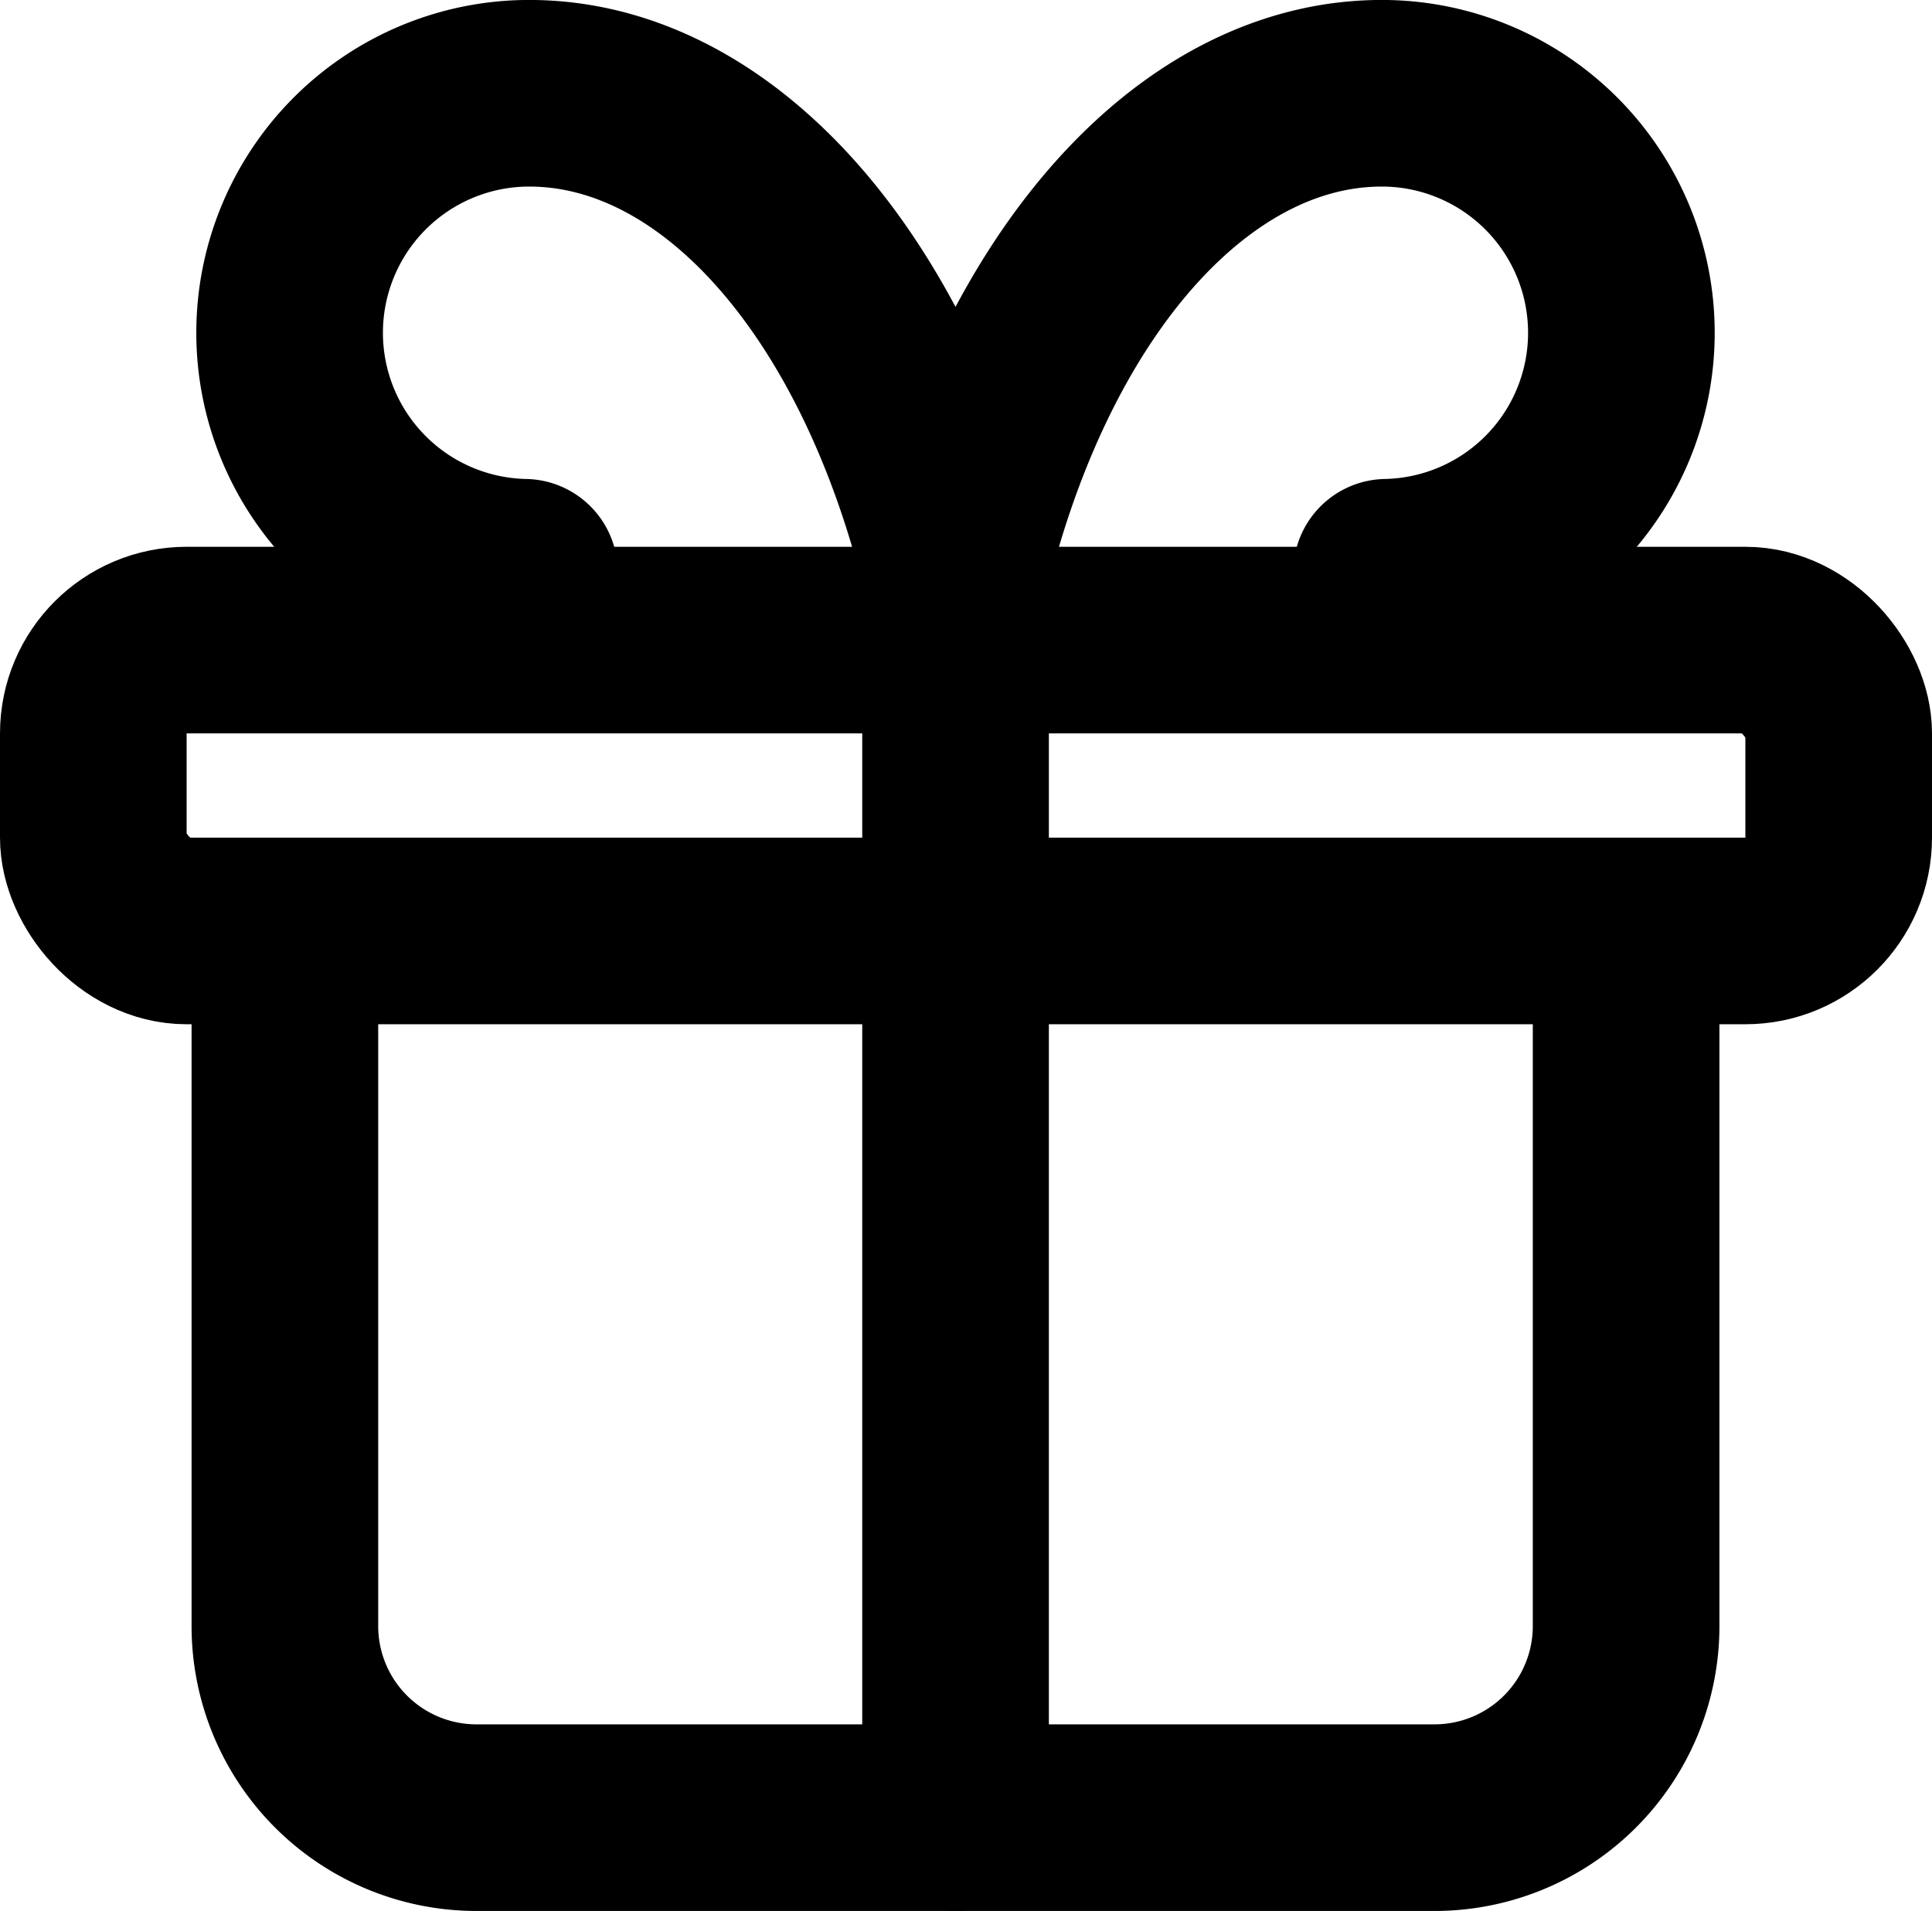
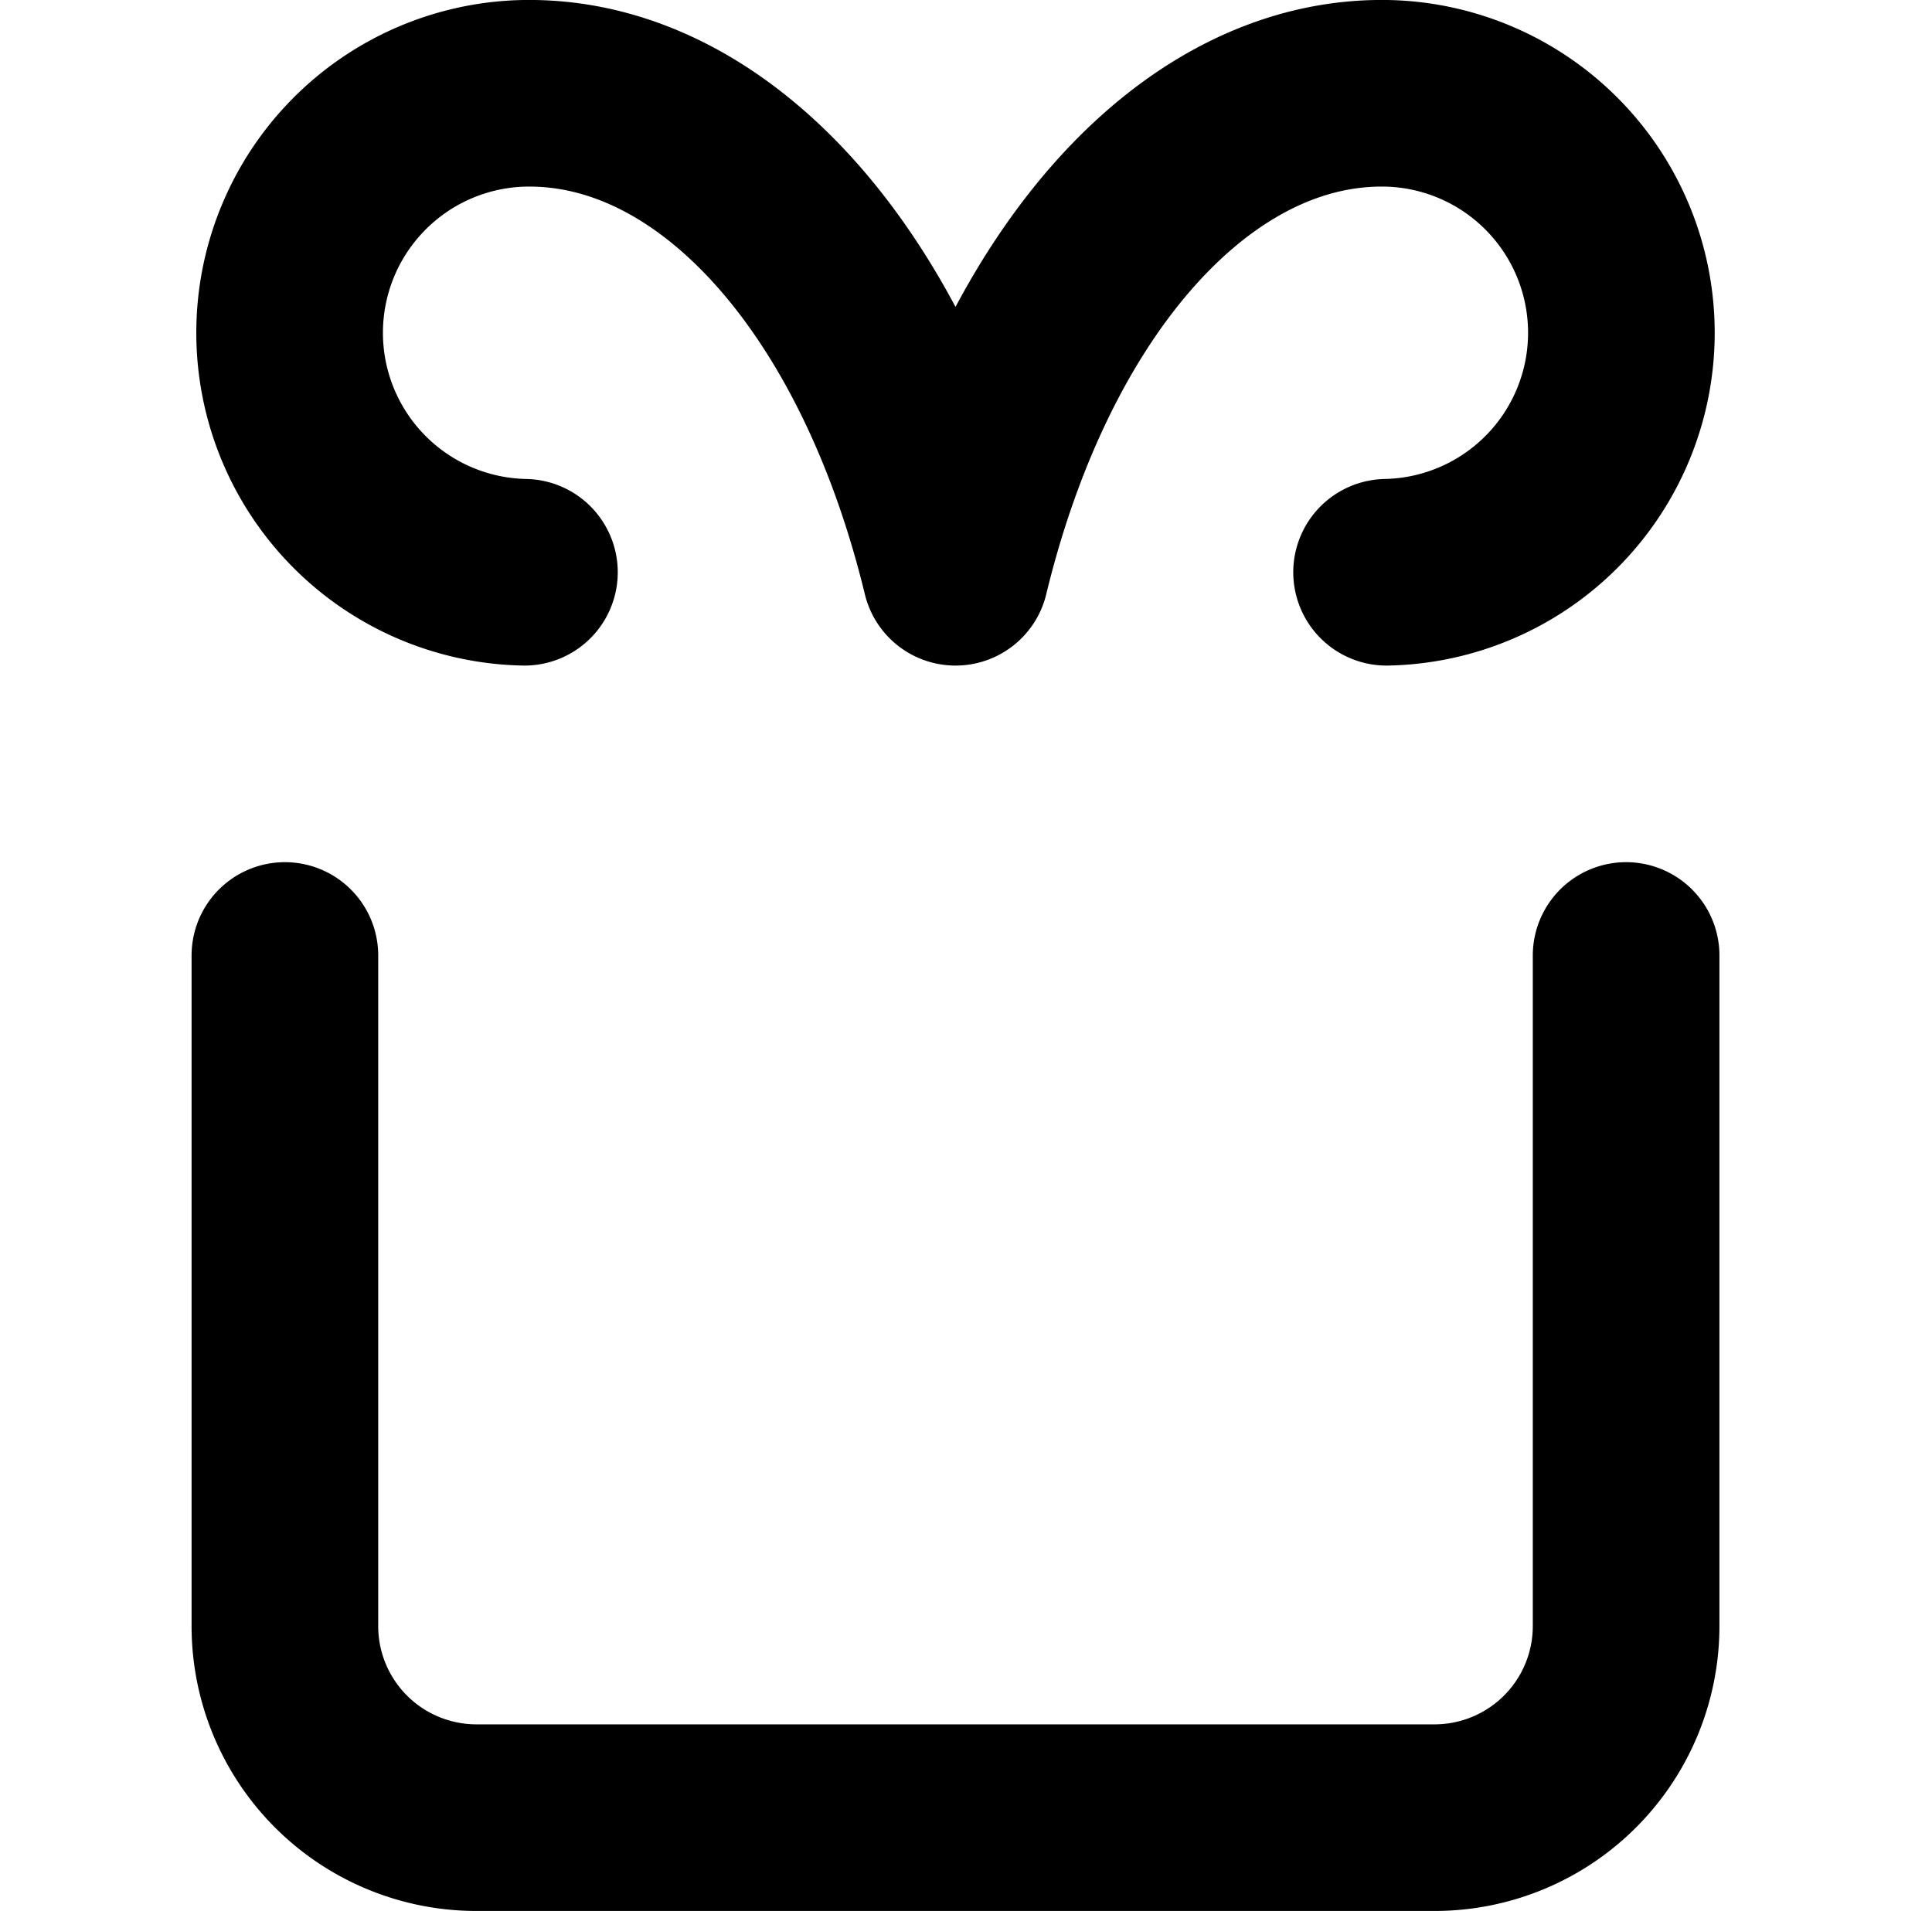
<svg xmlns="http://www.w3.org/2000/svg" width="20.704" height="20.48" viewBox="0 0 20.704 20.48">
  <g id="Groupe_773" data-name="Groupe 773" transform="translate(1 1)">
-     <rect id="Rectangle_849" data-name="Rectangle 849" width="18.704" height="3.117" rx="1" transform="translate(0 5.86)" fill="none" stroke="#000" stroke-linecap="round" stroke-linejoin="round" stroke-width="2" />
-     <path id="Tracé_2254" data-name="Tracé 2254" d="M12,8V21.346" transform="translate(-2.76 -2.866)" fill="none" stroke="#000" stroke-linecap="round" stroke-linejoin="round" stroke-width="2" />
    <path id="Tracé_2255" data-name="Tracé 2255" d="M19.373,12v7.186A2.053,2.053,0,0,1,17.32,21.24H7.053A2.053,2.053,0,0,1,5,19.186V12" transform="translate(-2.947 -2.76)" fill="none" stroke="#000" stroke-linecap="round" stroke-linejoin="round" stroke-width="2" />
    <path id="Tracé_2256" data-name="Tracé 2256" d="M7.567,8.133A2.567,2.567,0,0,1,7.567,3c2.027-.035,3.86,2,4.62,5.133C12.946,5,14.779,2.965,16.806,3a2.567,2.567,0,0,1,0,5.133" transform="translate(-2.947 -3)" fill="none" stroke="#000" stroke-linecap="round" stroke-linejoin="round" stroke-width="2" />
  </g>
</svg>